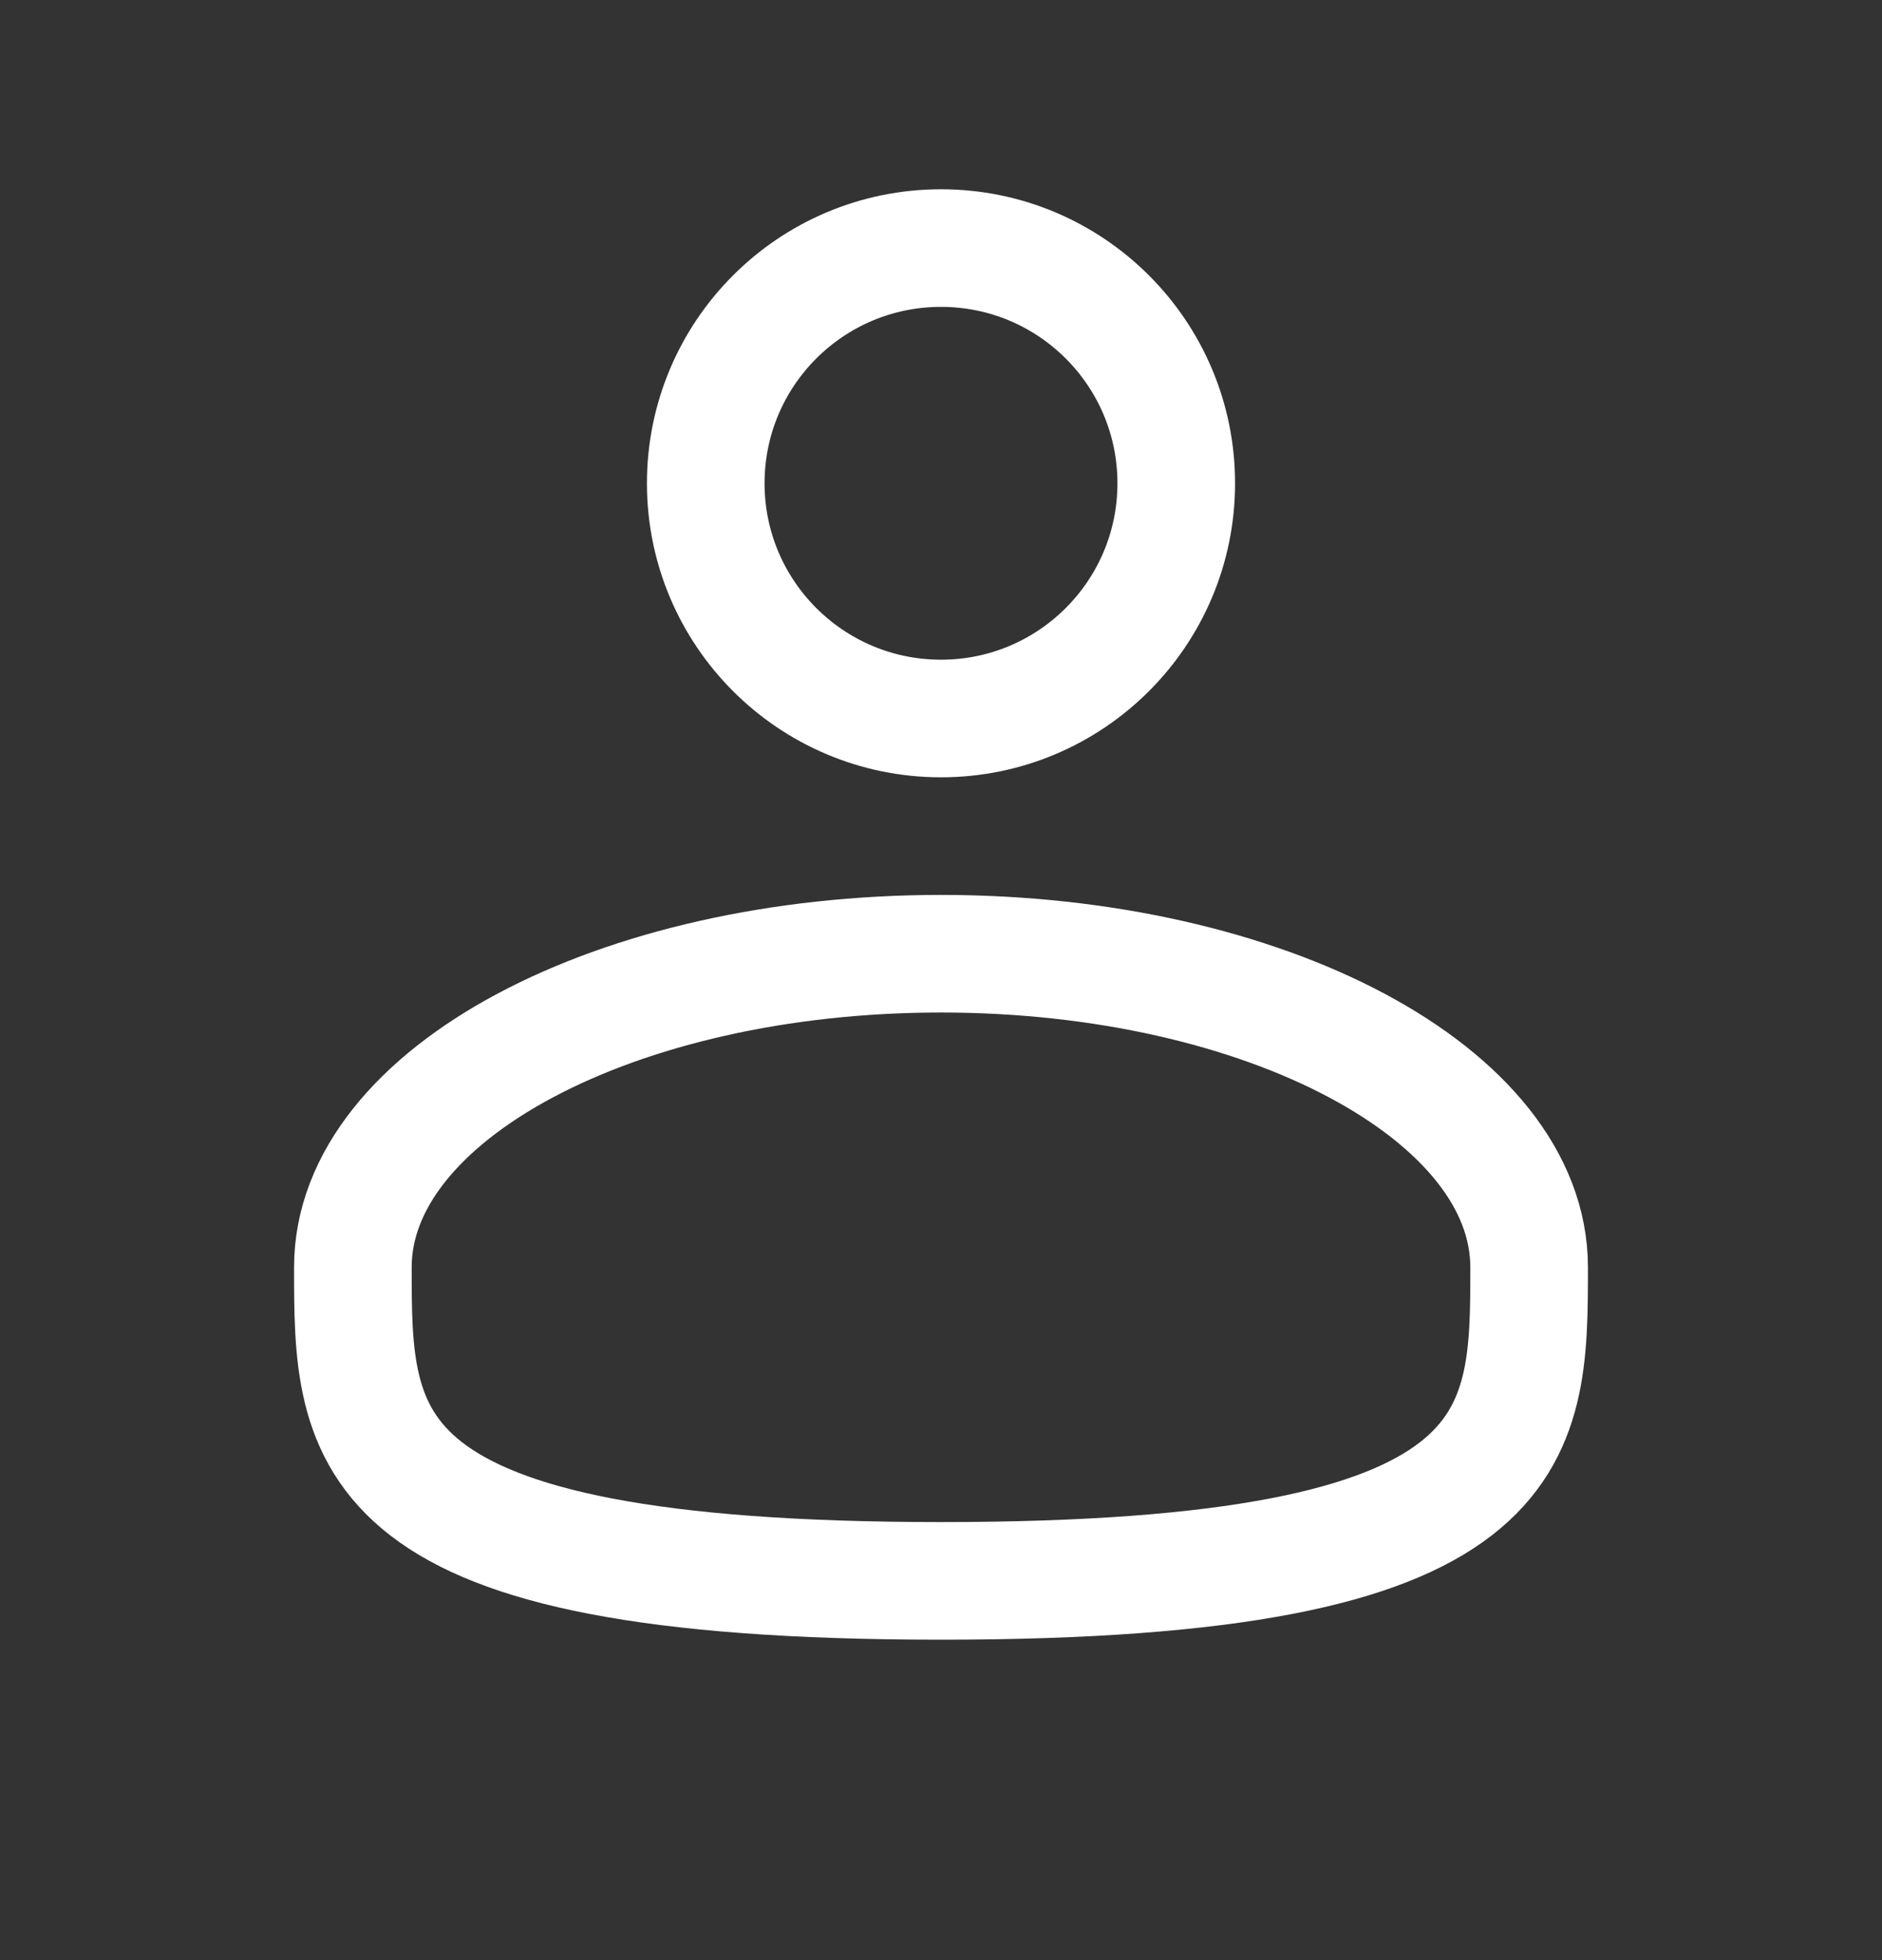
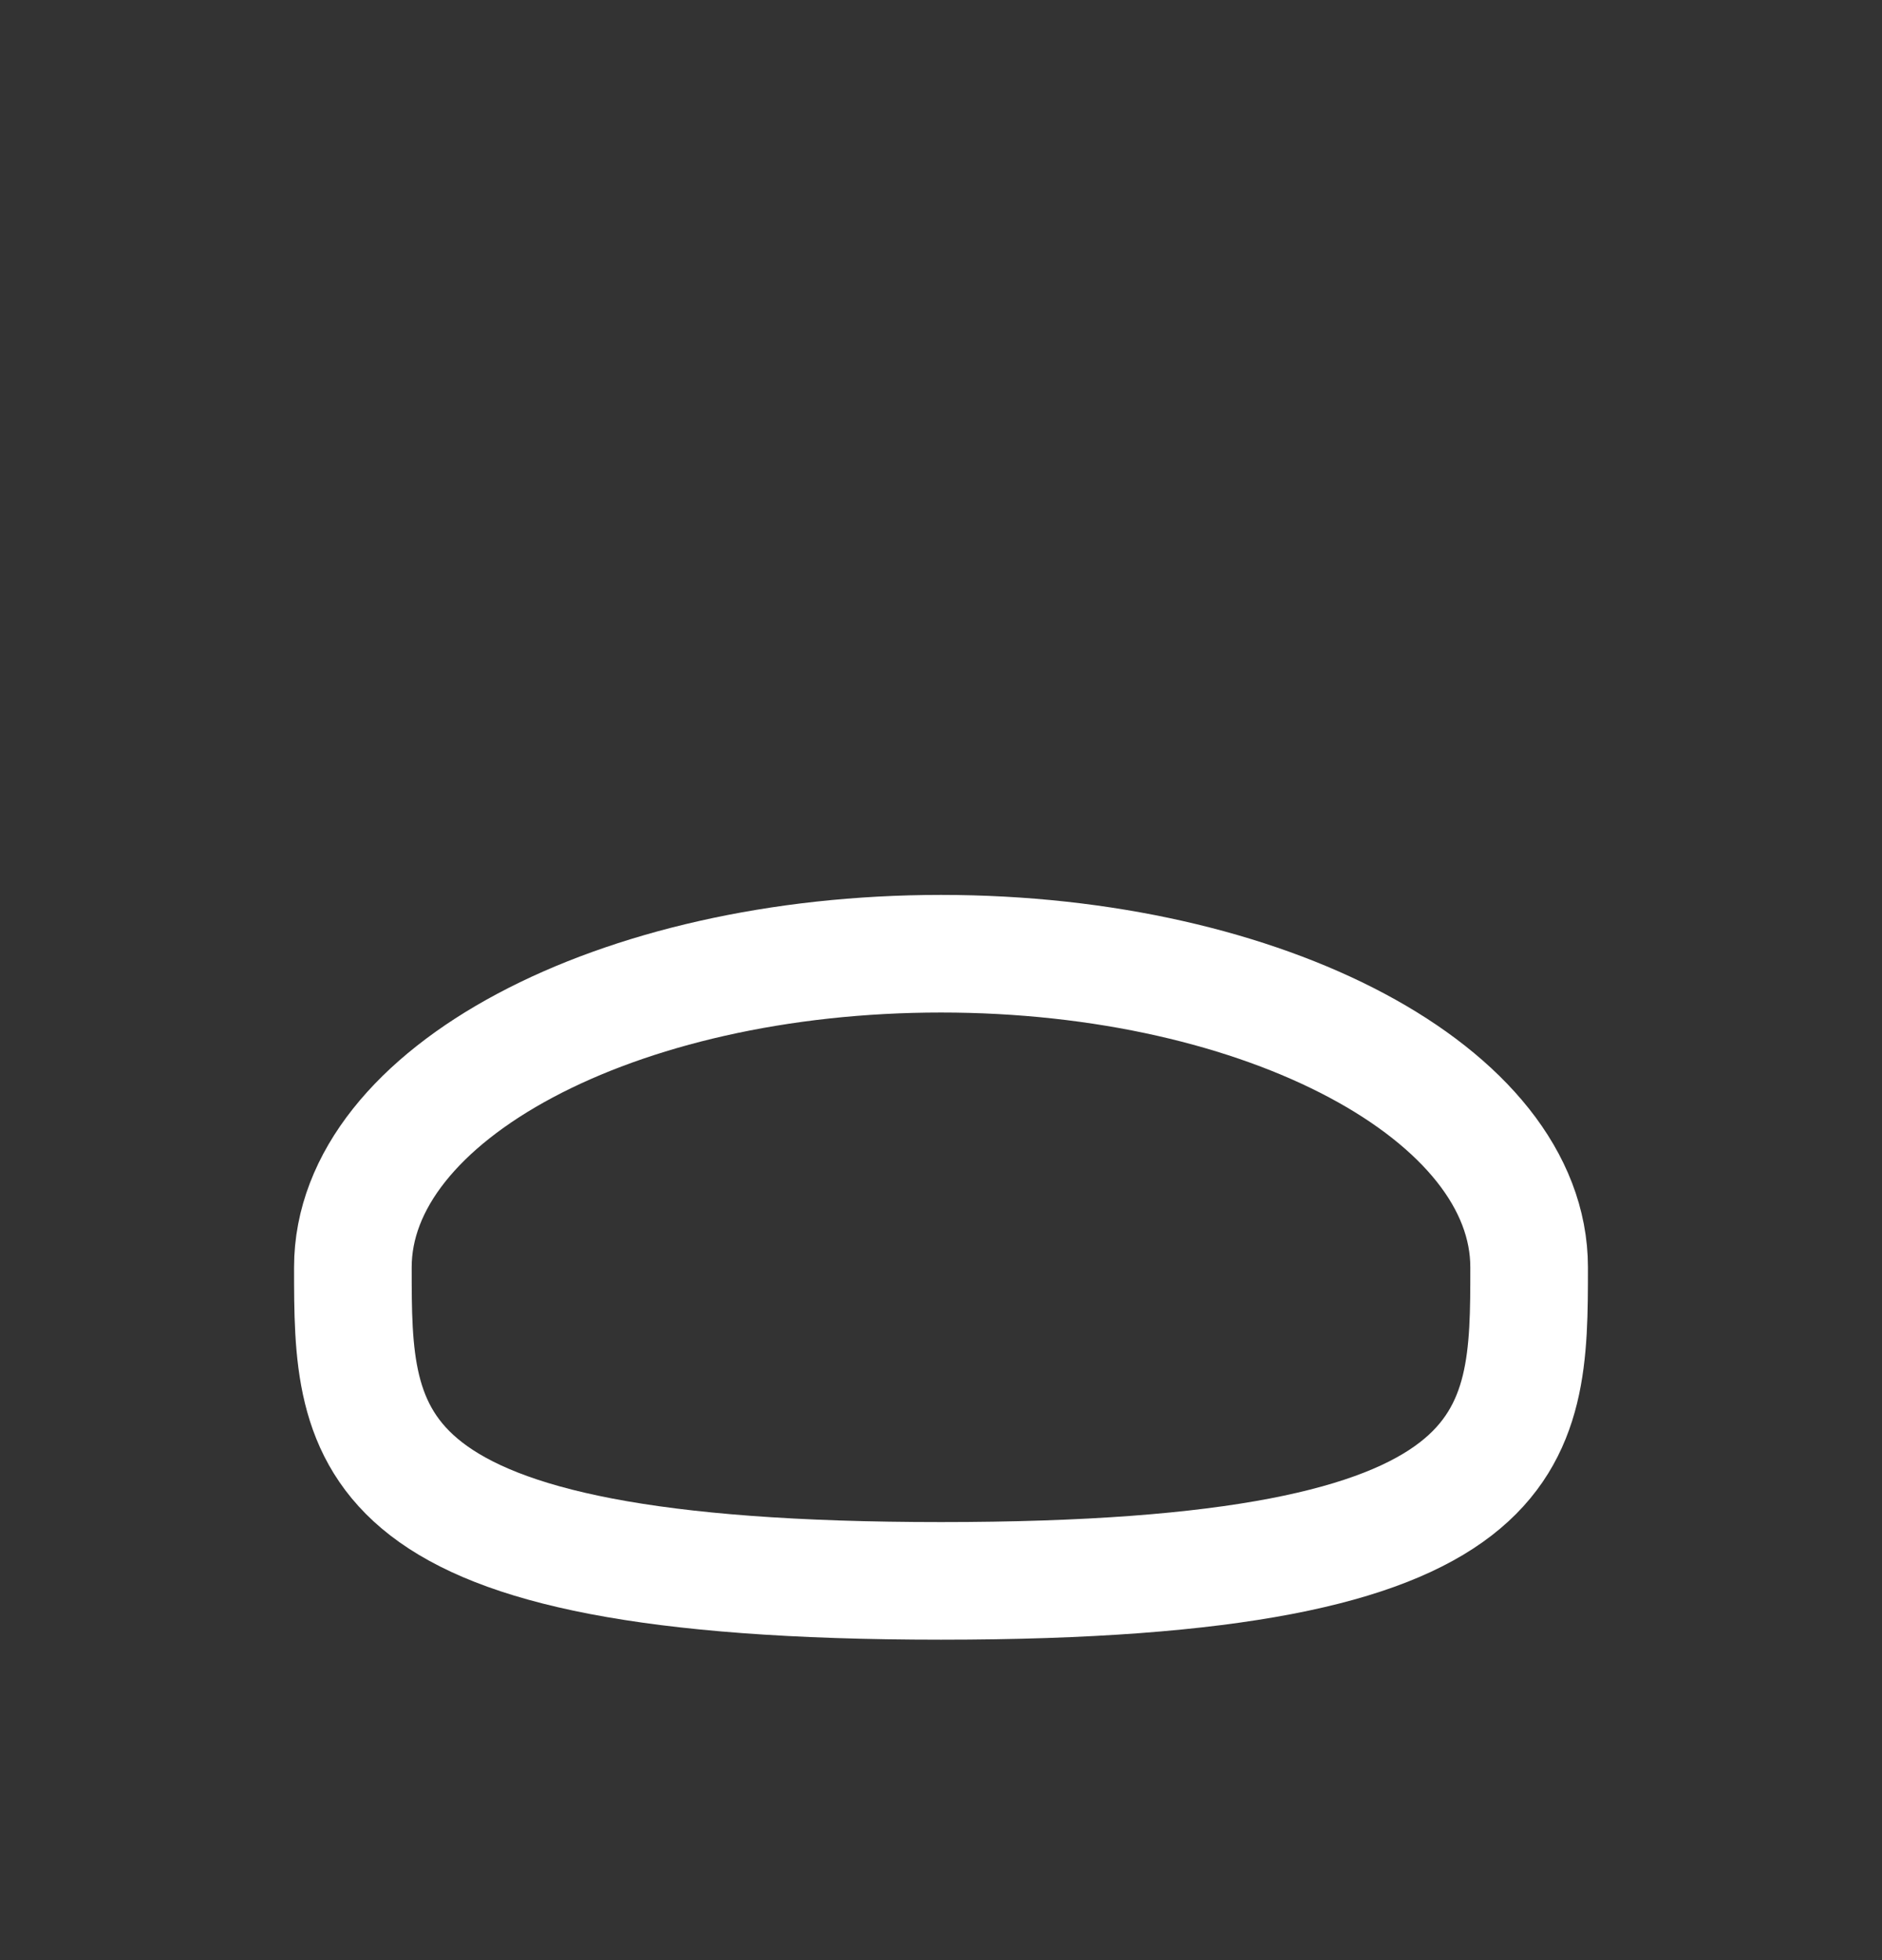
<svg xmlns="http://www.w3.org/2000/svg" width="24" height="25" viewBox="0 0 24 25" fill="none">
  <rect x="0" y="0" width="24" height="25" fill="#333333" stroke="none" />
-   <path d="M12 9.164C13.657 9.164 15 7.82 15 6.164C15 4.507 13.657 3.164 12 3.164C10.343 3.164 9 4.507 9 6.164C9 7.82 10.343 9.164 12 9.164Z" stroke="white" stroke-width="1.5" />
  <path d="M19.5 16.163C19.5 18.372 19.5 20.163 12 20.163C4.5 20.163 4.5 18.372 4.5 16.163C4.5 13.955 7.858 12.164 12 12.164C16.142 12.164 19.5 13.955 19.5 16.163Z" stroke="white" stroke-width="1.5" />
</svg>